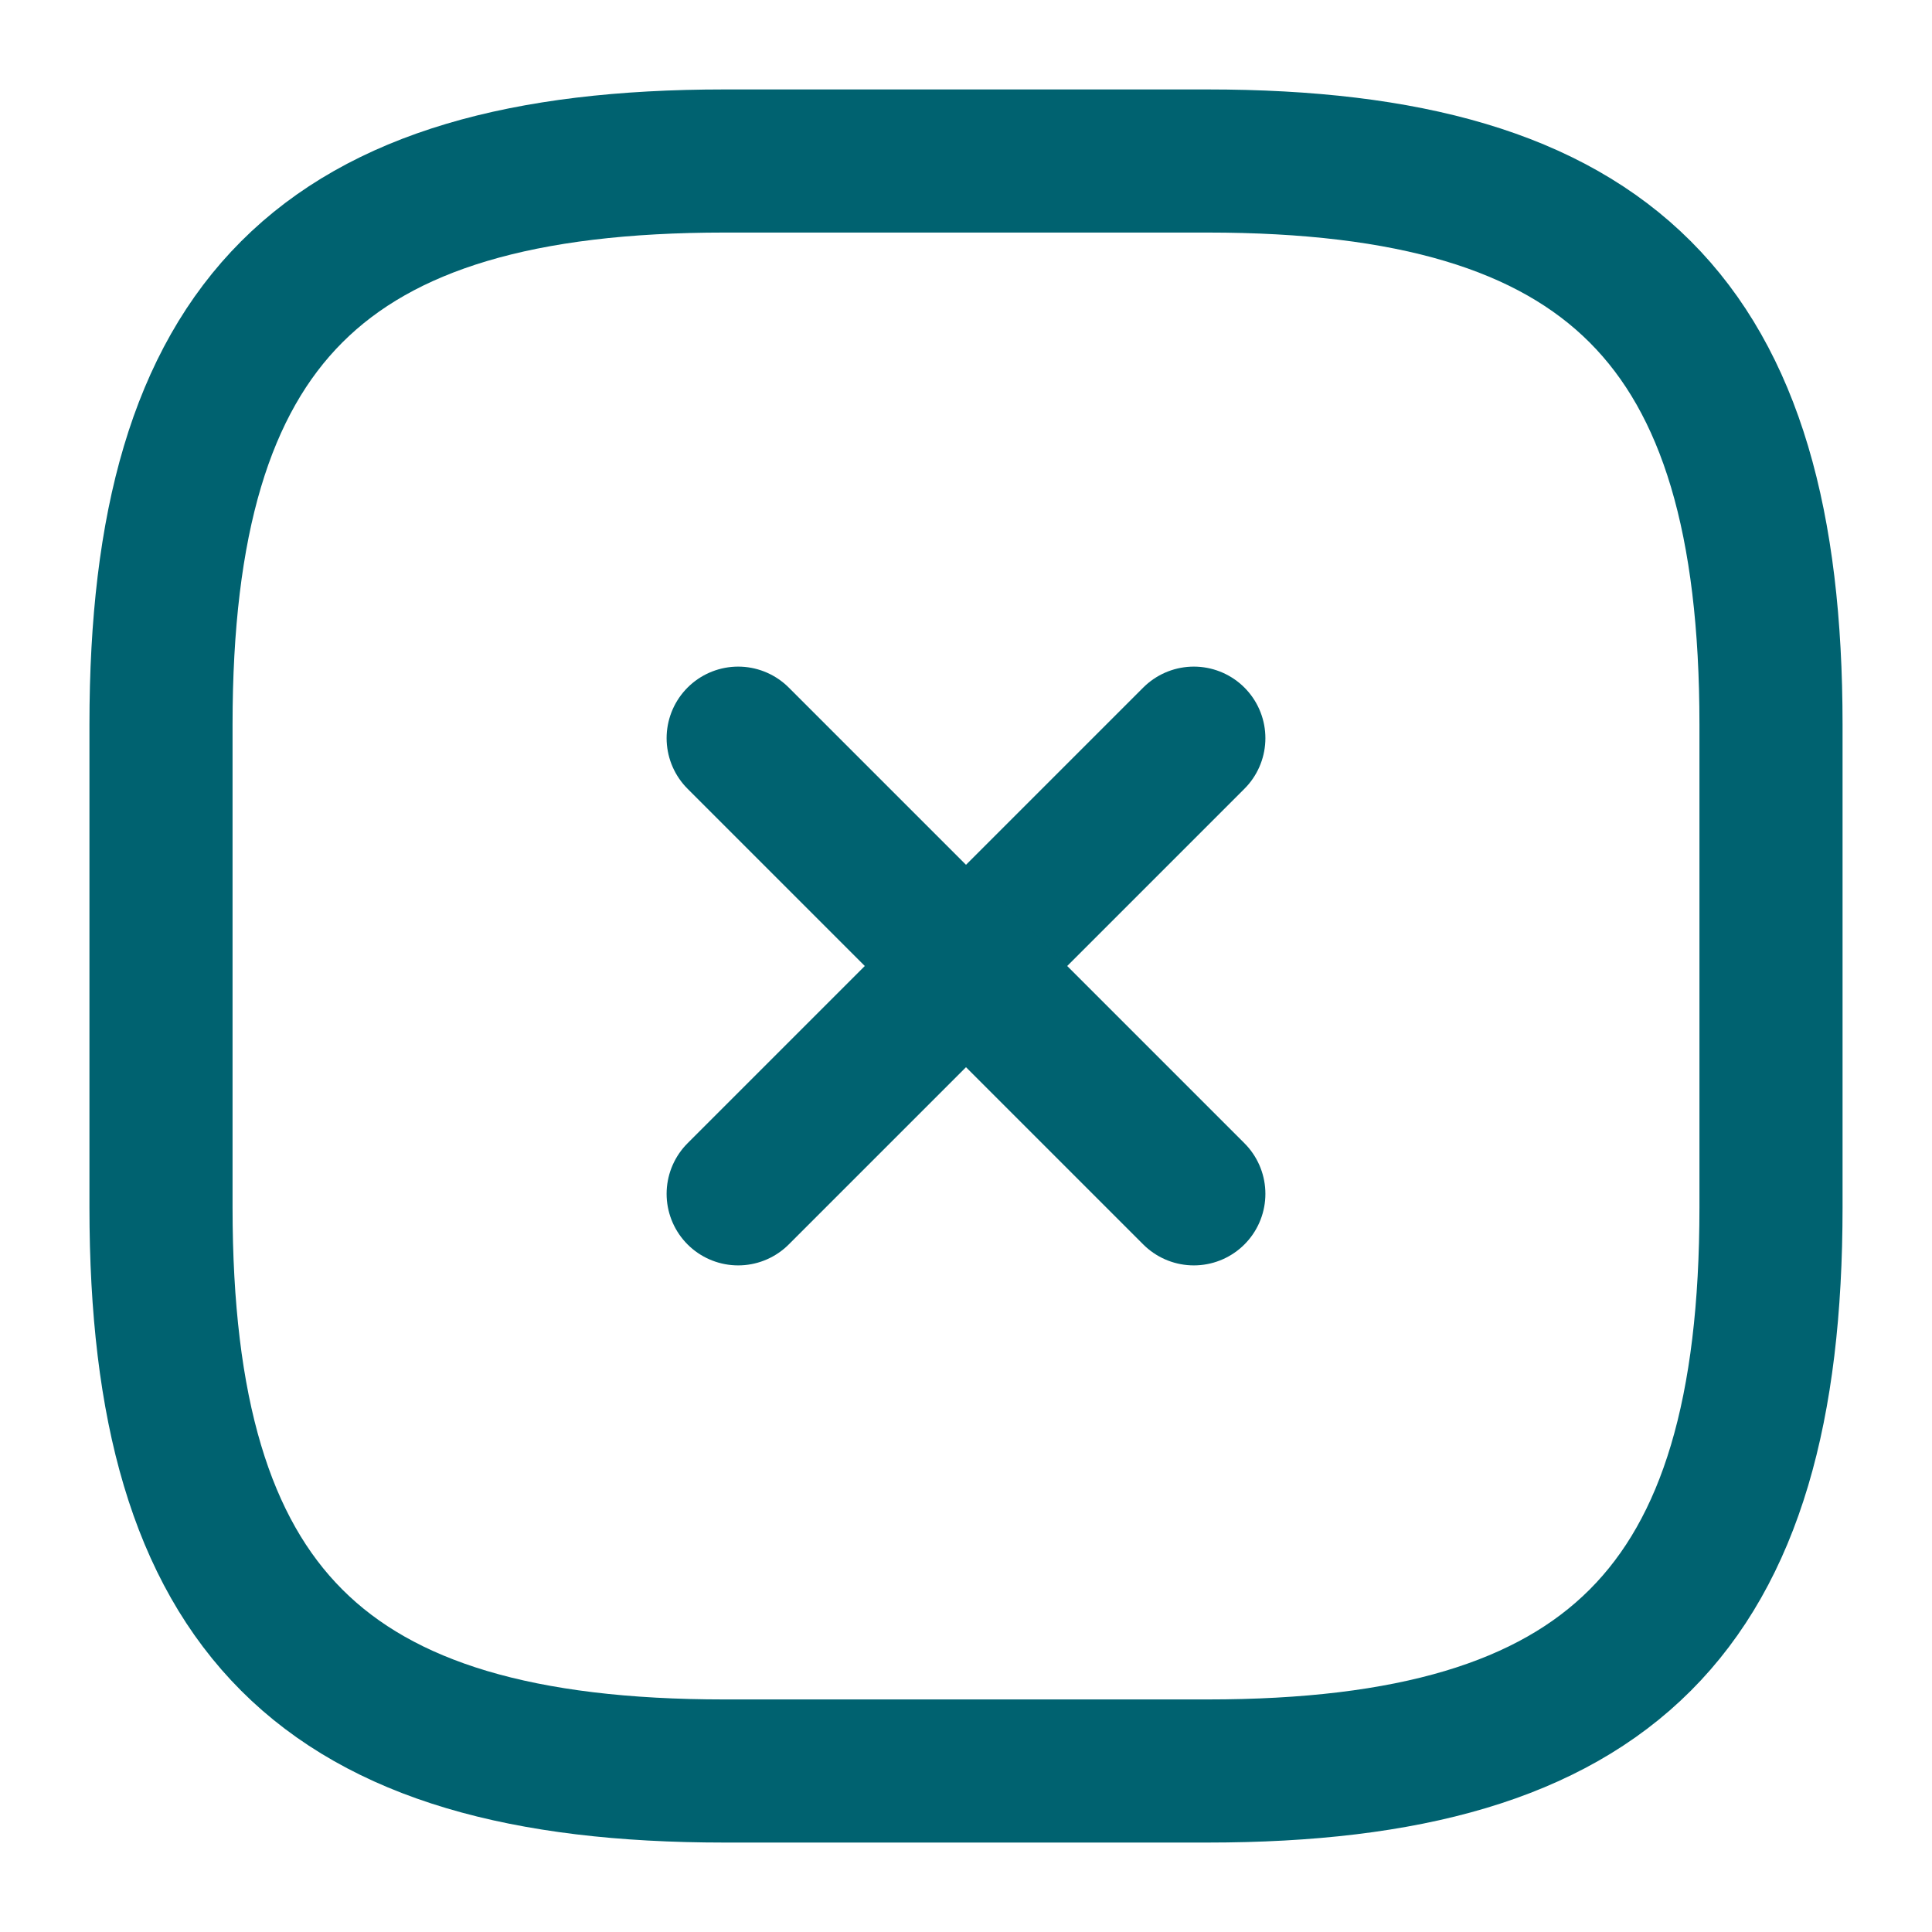
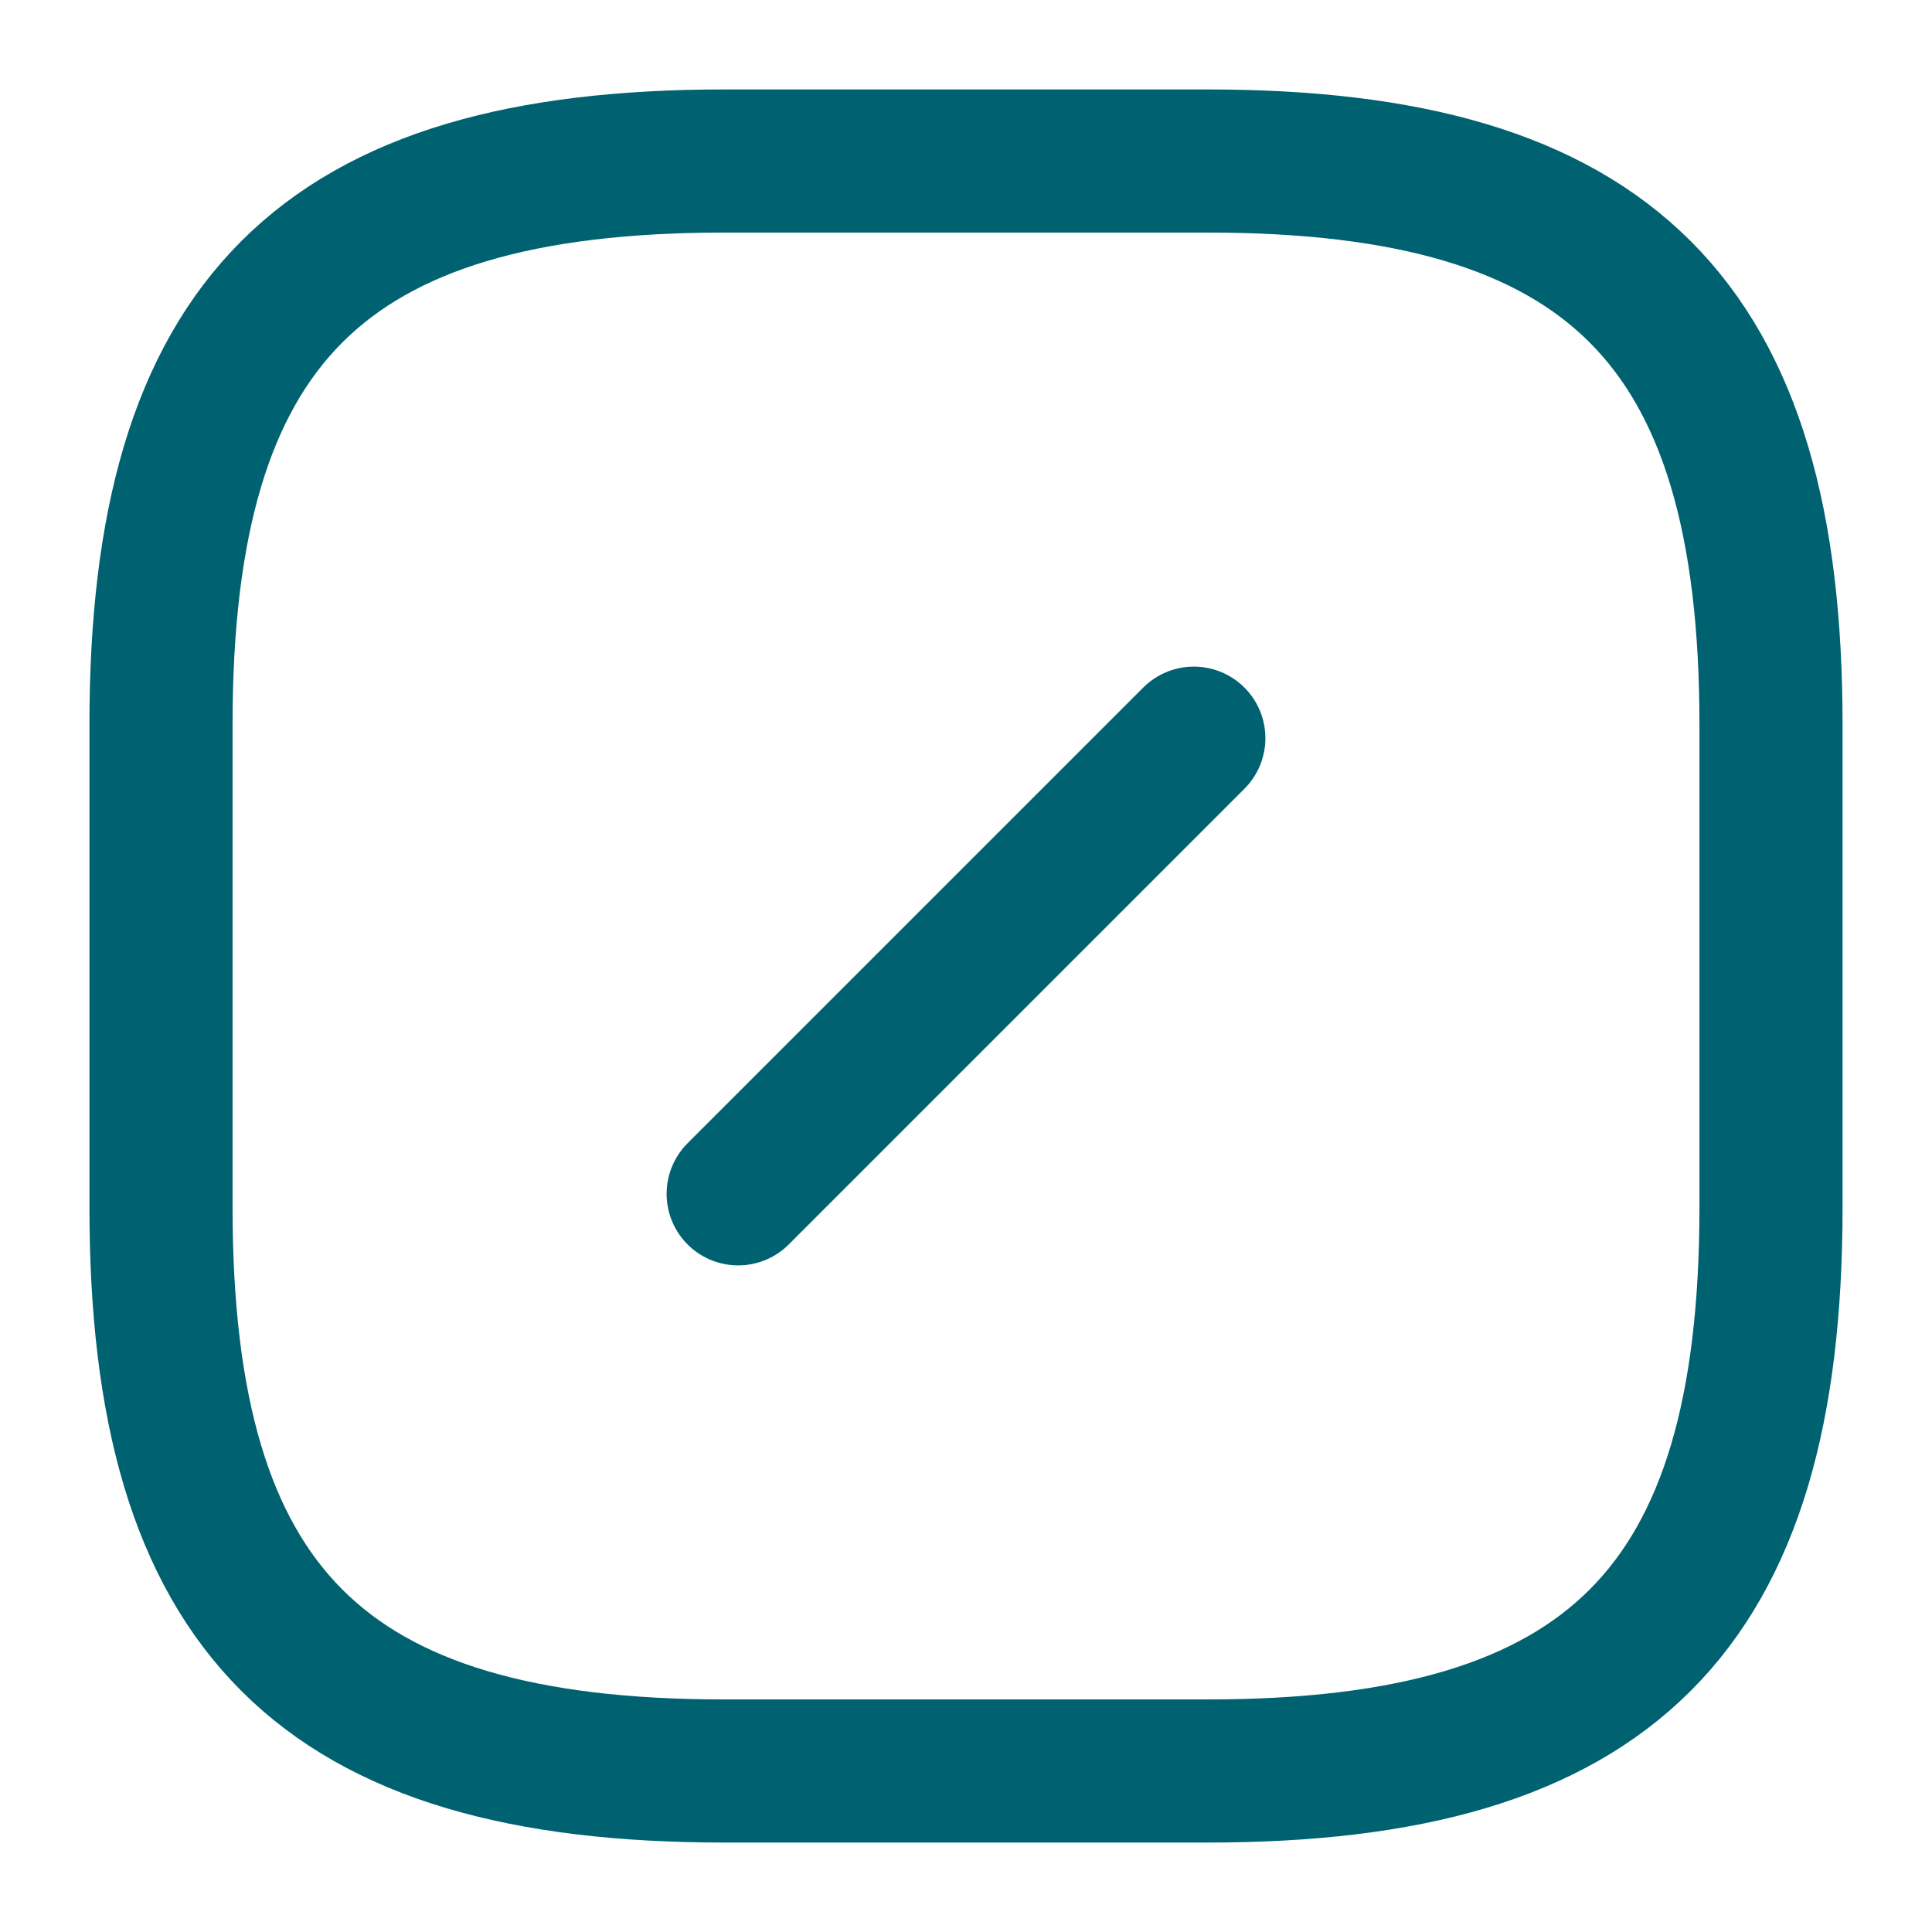
<svg xmlns="http://www.w3.org/2000/svg" width="27" height="27" viewBox="0 0 27 27" fill="none">
  <path d="M10.316 16.684L16.684 10.316" stroke="#006270" stroke-width="2" stroke-linecap="round" stroke-linejoin="round" />
-   <path d="M16.684 16.684L10.316 10.316" stroke="#006270" stroke-width="2" stroke-linecap="round" stroke-linejoin="round" />
  <path d="M10.125 24.75H16.875C22.5 24.75 24.75 22.5 24.75 16.875V10.125C24.75 4.5 22.5 2.25 16.875 2.25H10.125C4.5 2.25 2.25 4.5 2.25 10.125V16.875C2.25 22.5 4.5 24.75 10.125 24.75Z" stroke="#006270" stroke-width="2" stroke-linecap="round" stroke-linejoin="round" />
</svg>